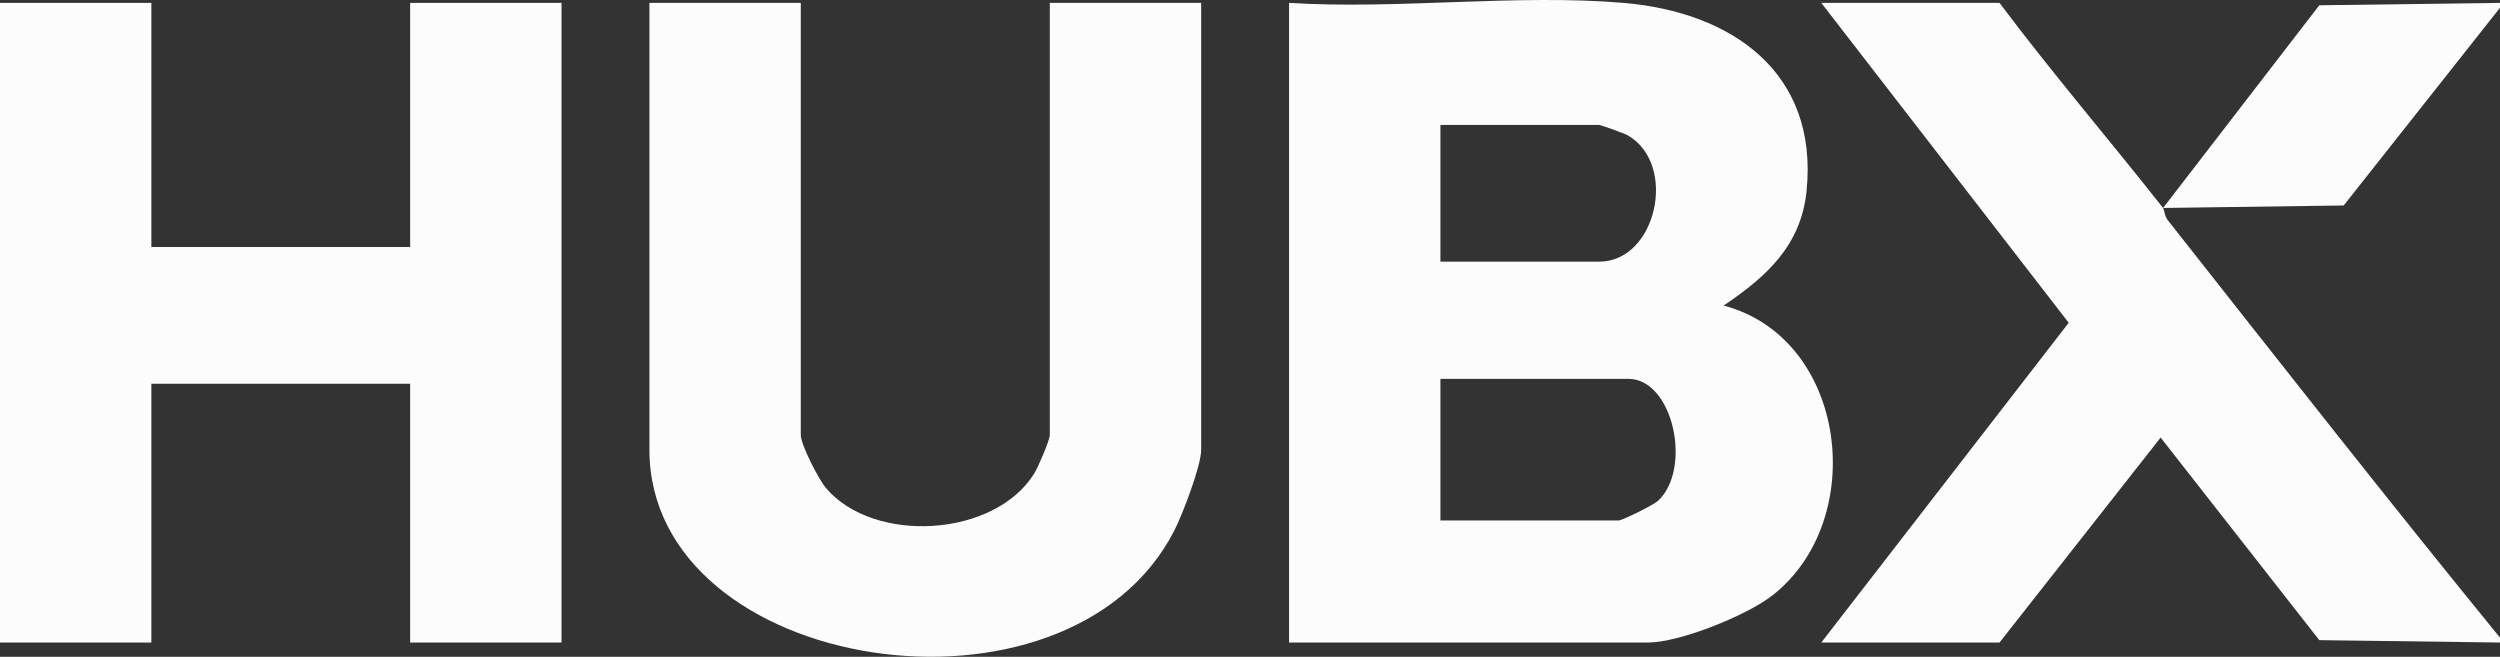
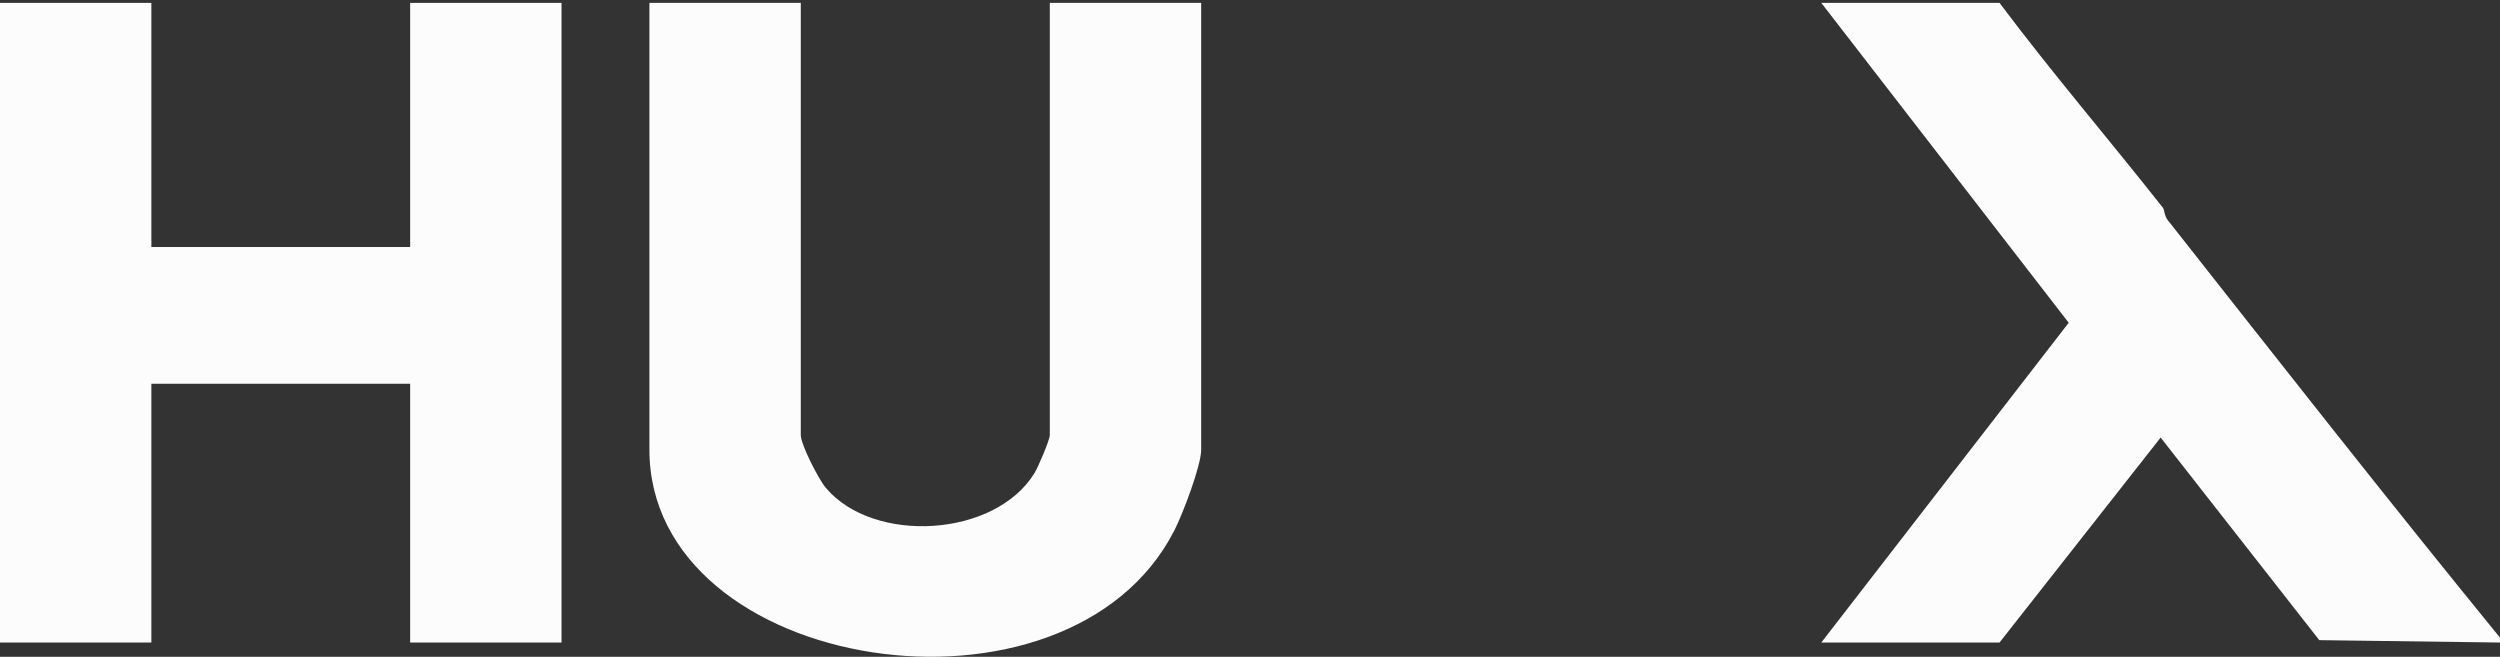
<svg xmlns="http://www.w3.org/2000/svg" id="Layer_2" viewBox="0 0 512 134.51">
  <rect x="0" y="0" width="512" height="134.51" fill="#333333" stroke="none" />
  <defs>
    <style>.cls-1{fill:#fcfcfc;}</style>
  </defs>
  <g id="Layer_1-2">
    <polygon class="cls-1" points="0 .59 31 .59 31 50.59 84 50.59 84 .59 115 .59 115 131.59 84 131.59 84 78.59 31 78.59 31 131.59 0 131.59 0 .59" />
    <path class="cls-1" d="M443,42.59c.25.32.26,1.61.96,2.5,22.54,28.6,45.03,57.29,68.04,85.5v1l-37.01-.49-32.49-41.49-33,41.98h-36.5l50.67-65.49L373,.59h36.5c10.74,14.32,22.43,27.96,33.5,42Z" />
-     <polygon class="cls-1" points="512 .59 512 1.59 479.99 42.08 443 42.59 474.99 1.08 512 .59" />
-     <path class="cls-1" d="M332.5.59c22.16,1.88,39.93,14.21,37.49,38.49-1.13,11.25-8.27,17.61-16.99,23.5,25.4,6.71,29.81,43.99,9.91,59.42-5.28,4.09-18.95,9.59-25.41,9.59h-73.5V.59c22.18,1.39,46.58-1.86,68.5,0ZM295,53.59h32.5c11.77,0,16.17-19.92,5.87-25.87-.68-.39-5.51-2.13-5.87-2.13h-32.5v28ZM295,106.59h36.5c.72,0,7.13-3.16,8.02-3.98,7.12-6.56,3.15-25.02-6.02-25.02h-38.5v29Z" />
    <path class="cls-1" d="M164,.59v88.5c0,1.96,3.65,9.08,5.15,10.85,9.8,11.55,34.57,10.13,42.69-3.01.78-1.26,3.16-6.83,3.16-7.84V.59h31v91.5c0,3.31-3.78,13.18-5.48,16.52-21.75,42.67-107.52,29.43-107.52-16.52V.59h31Z" />
  </g>
</svg>